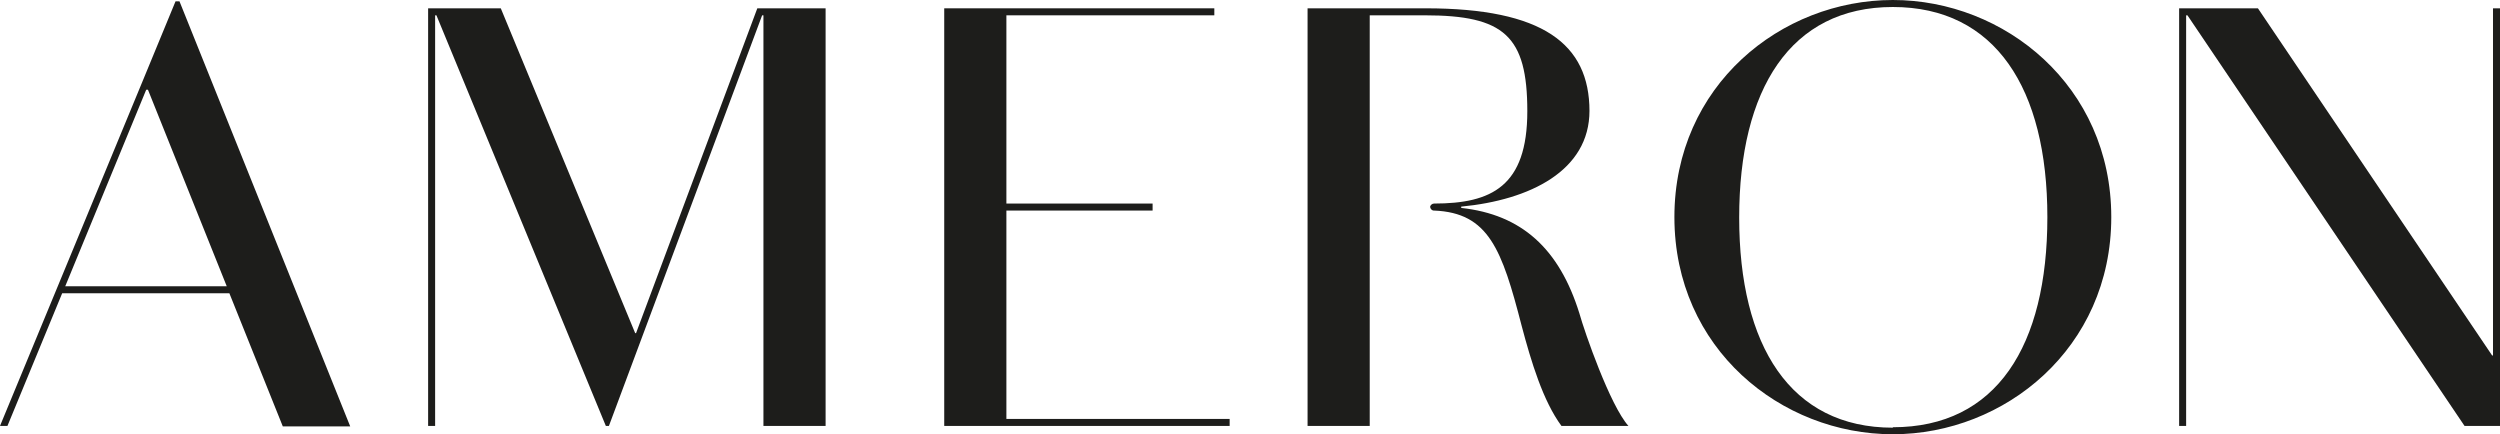
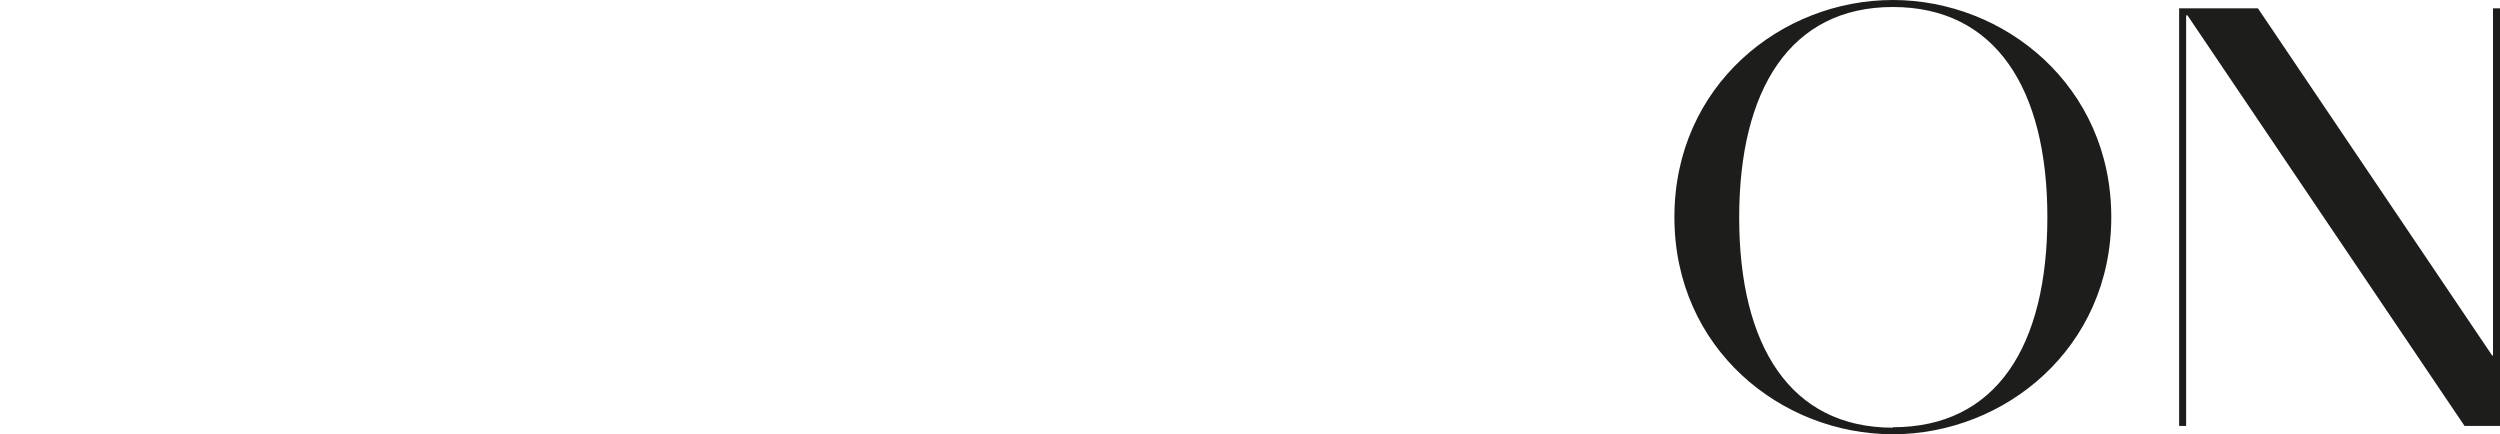
<svg xmlns="http://www.w3.org/2000/svg" id="Ebene_1" version="1.1" viewBox="0 0 571.1 99.2">
  <defs>
    <style>
      .st0 {
        fill: #1d1d1b;
      }
    </style>
  </defs>
-   <path class="st0" d="M33.5,20.5h.3l18,44.9H14.9l18.5-44.9ZM40.1.3l-7.3,17.7L0,97.3h1.7l12.5-30.3h38.2l12.2,30.4h15.4L41,.3h-.9Z" />
-   <polygon class="st0" points="229.9 48.1 263.3 48.1 263.3 46.5 229.9 46.5 229.9 3.5 277.4 3.5 277.4 1.9 215.7 1.9 215.7 97.3 280.9 97.3 280.9 95.7 229.9 95.7 229.9 48.1" />
  <path class="st0" d="M432.4,0c-25.5,0-49.9,19.5-49.9,49.6s24.4,49.6,49.9,49.6,49.9-19.6,49.9-49.6S457.9,0,432.4,0M432.4,97.7c-23.4,0-35.1-18.7-35.1-48S409,1.6,432.4,1.6s35.3,18.6,35.3,48-11.6,48-35.3,48" />
-   <path class="st0" d="M363.1,25.4c0-15.4-10.7-23.5-37.4-23.5h-27v95.4h14.2V3.5h12.6c18.1,0,23.4,4.7,23.4,21.9s-8.2,21.1-21.3,21.1c-.4,0-.8.3-.9.7,0,.4.3.8.7.9h.2c12.5.5,15.5,8.9,20,26.3,2.2,8.3,4.9,17.2,9.1,22.9h15.3c-4.2-4.7-10-21.4-11.2-25.7-4.6-14.8-13.2-22.6-27-24.1v-.3c15.7-1.5,29.3-8.2,29.3-21.9" />
  <polygon class="st0" points="569.5 1.9 569.5 81.2 569.3 81.2 515.8 1.9 497.8 1.9 497.8 97.3 499.4 97.3 499.4 3.5 499.7 3.5 563 97.3 571.1 97.3 571.1 1.9 569.5 1.9" />
-   <polygon class="st0" points="188.6 1.9 173 1.9 145.3 76.1 145.1 76.1 114.4 1.9 97.8 1.9 97.8 97.3 99.4 97.3 99.4 3.5 99.7 3.5 138.4 97.3 139.1 97.3 174.1 3.5 174.4 3.5 174.4 97.3 188.6 97.3 188.6 1.9" />
</svg>